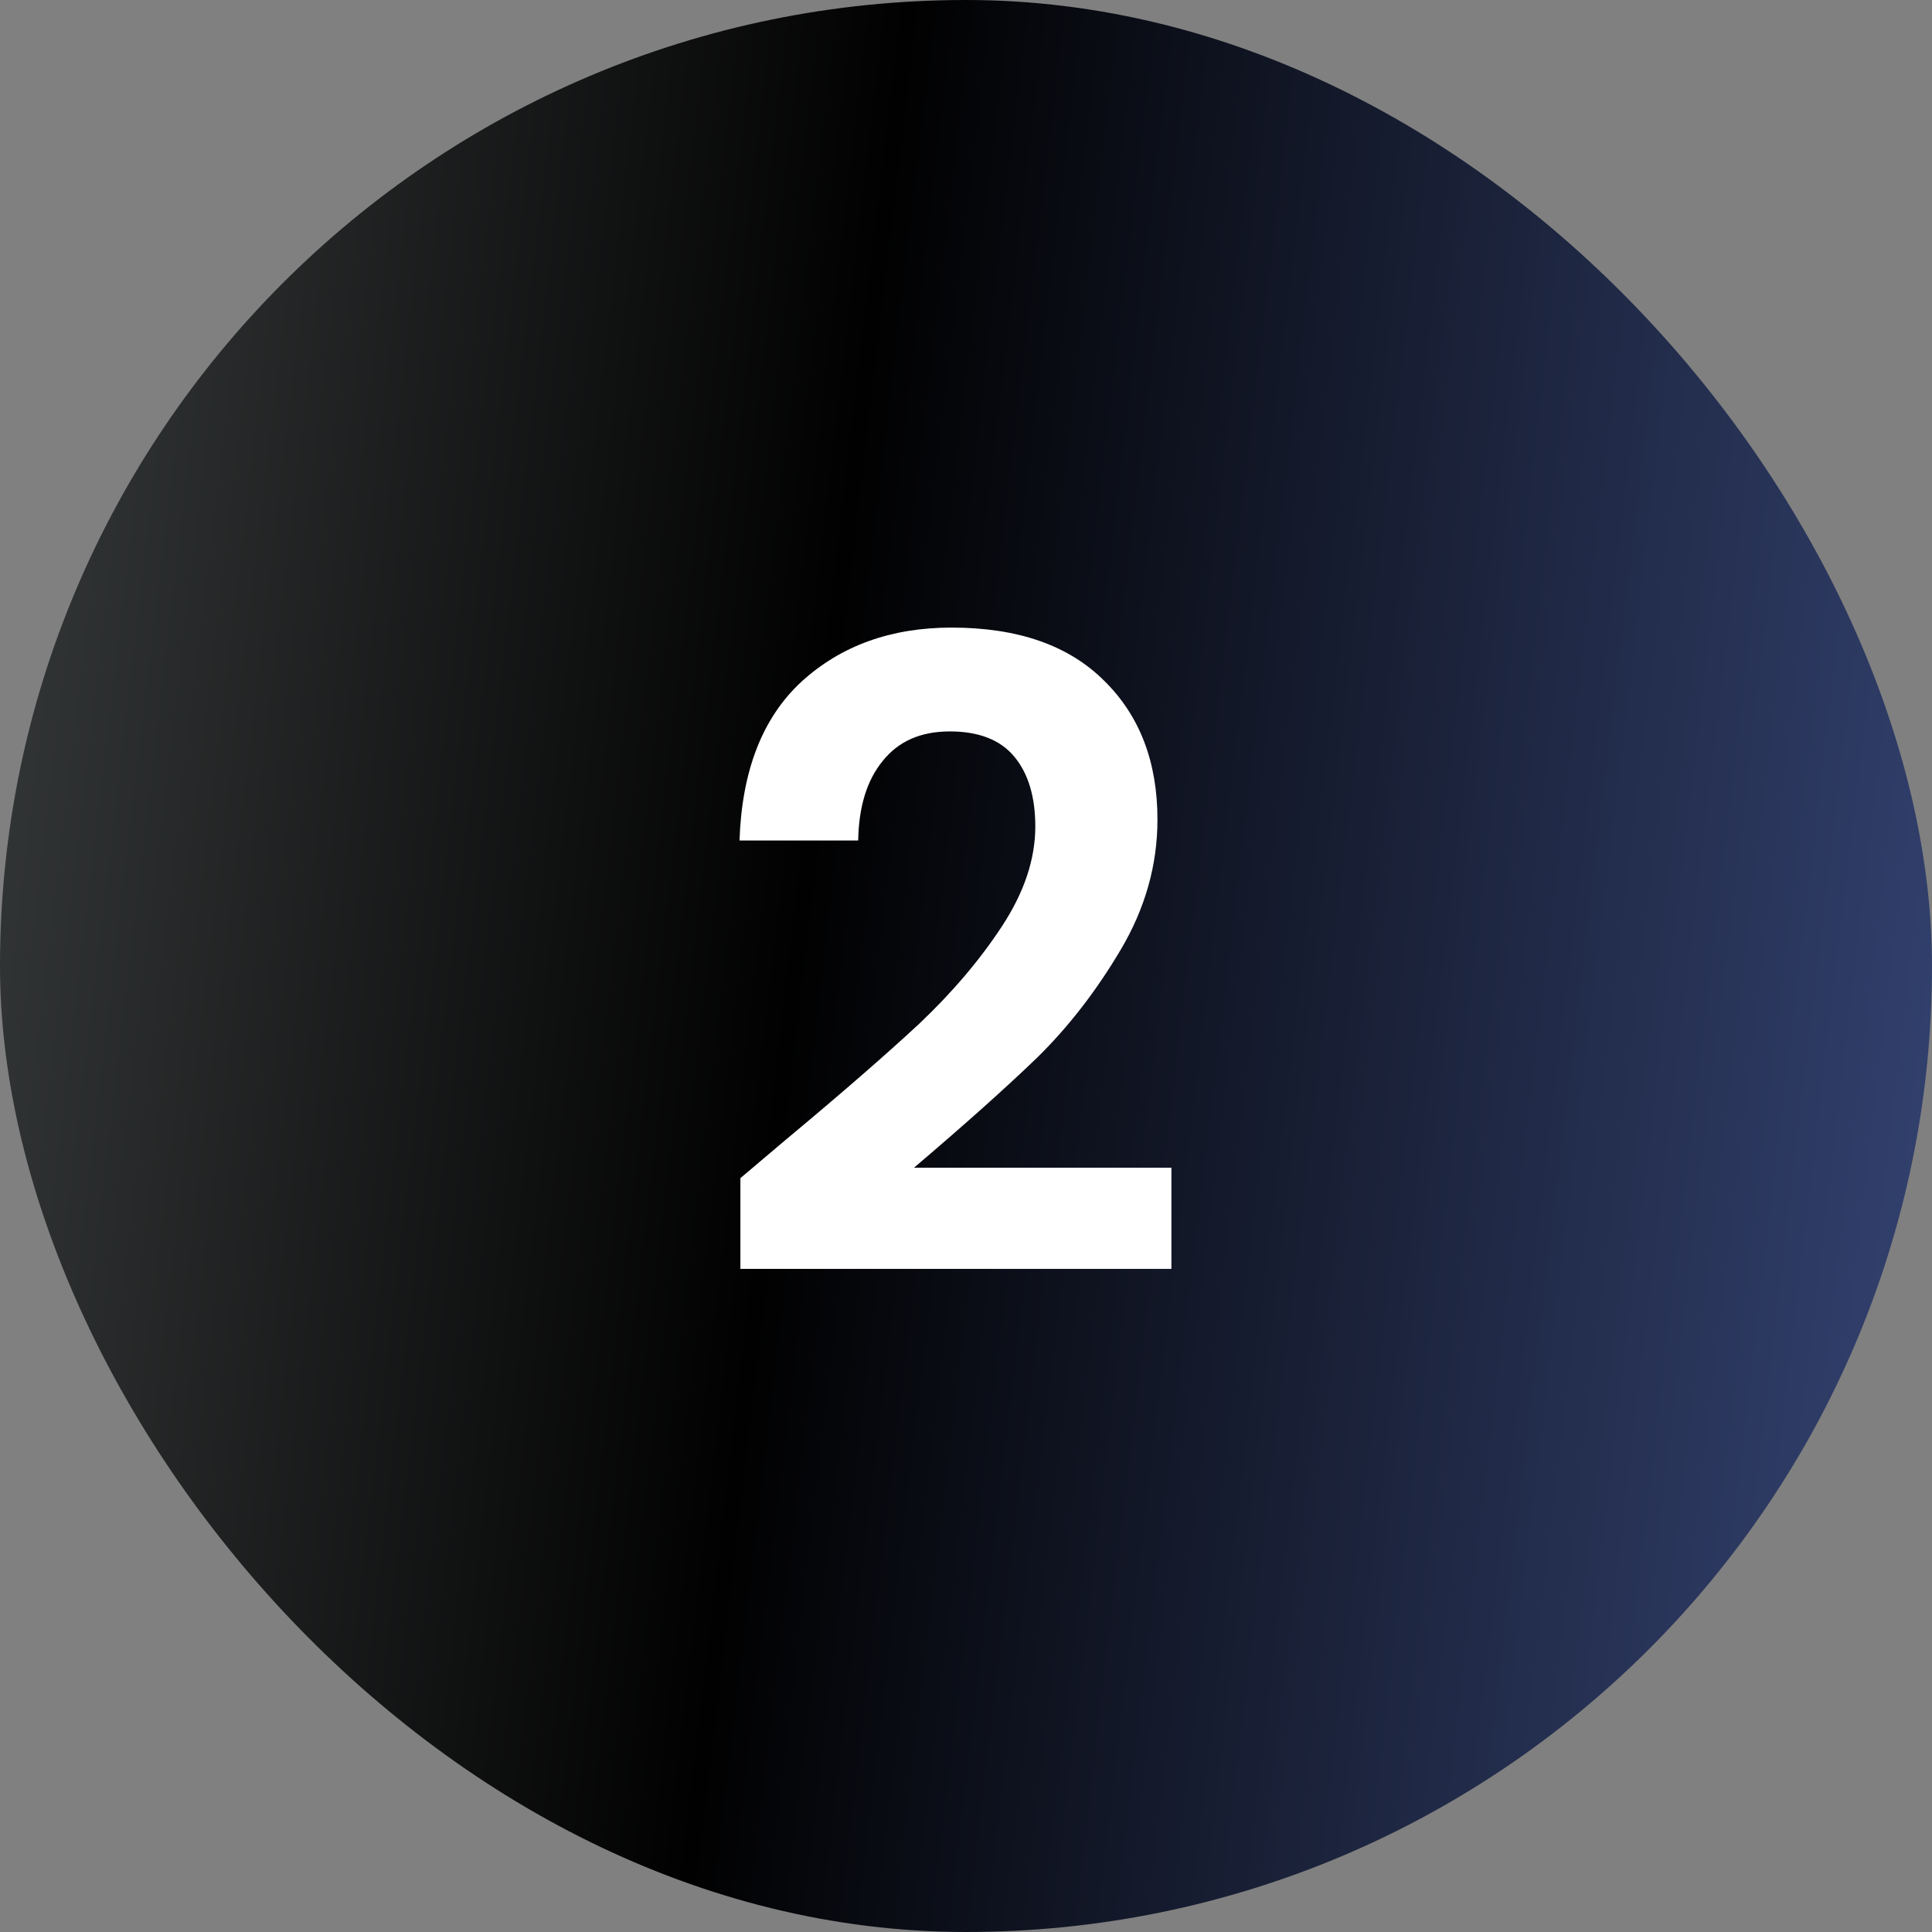
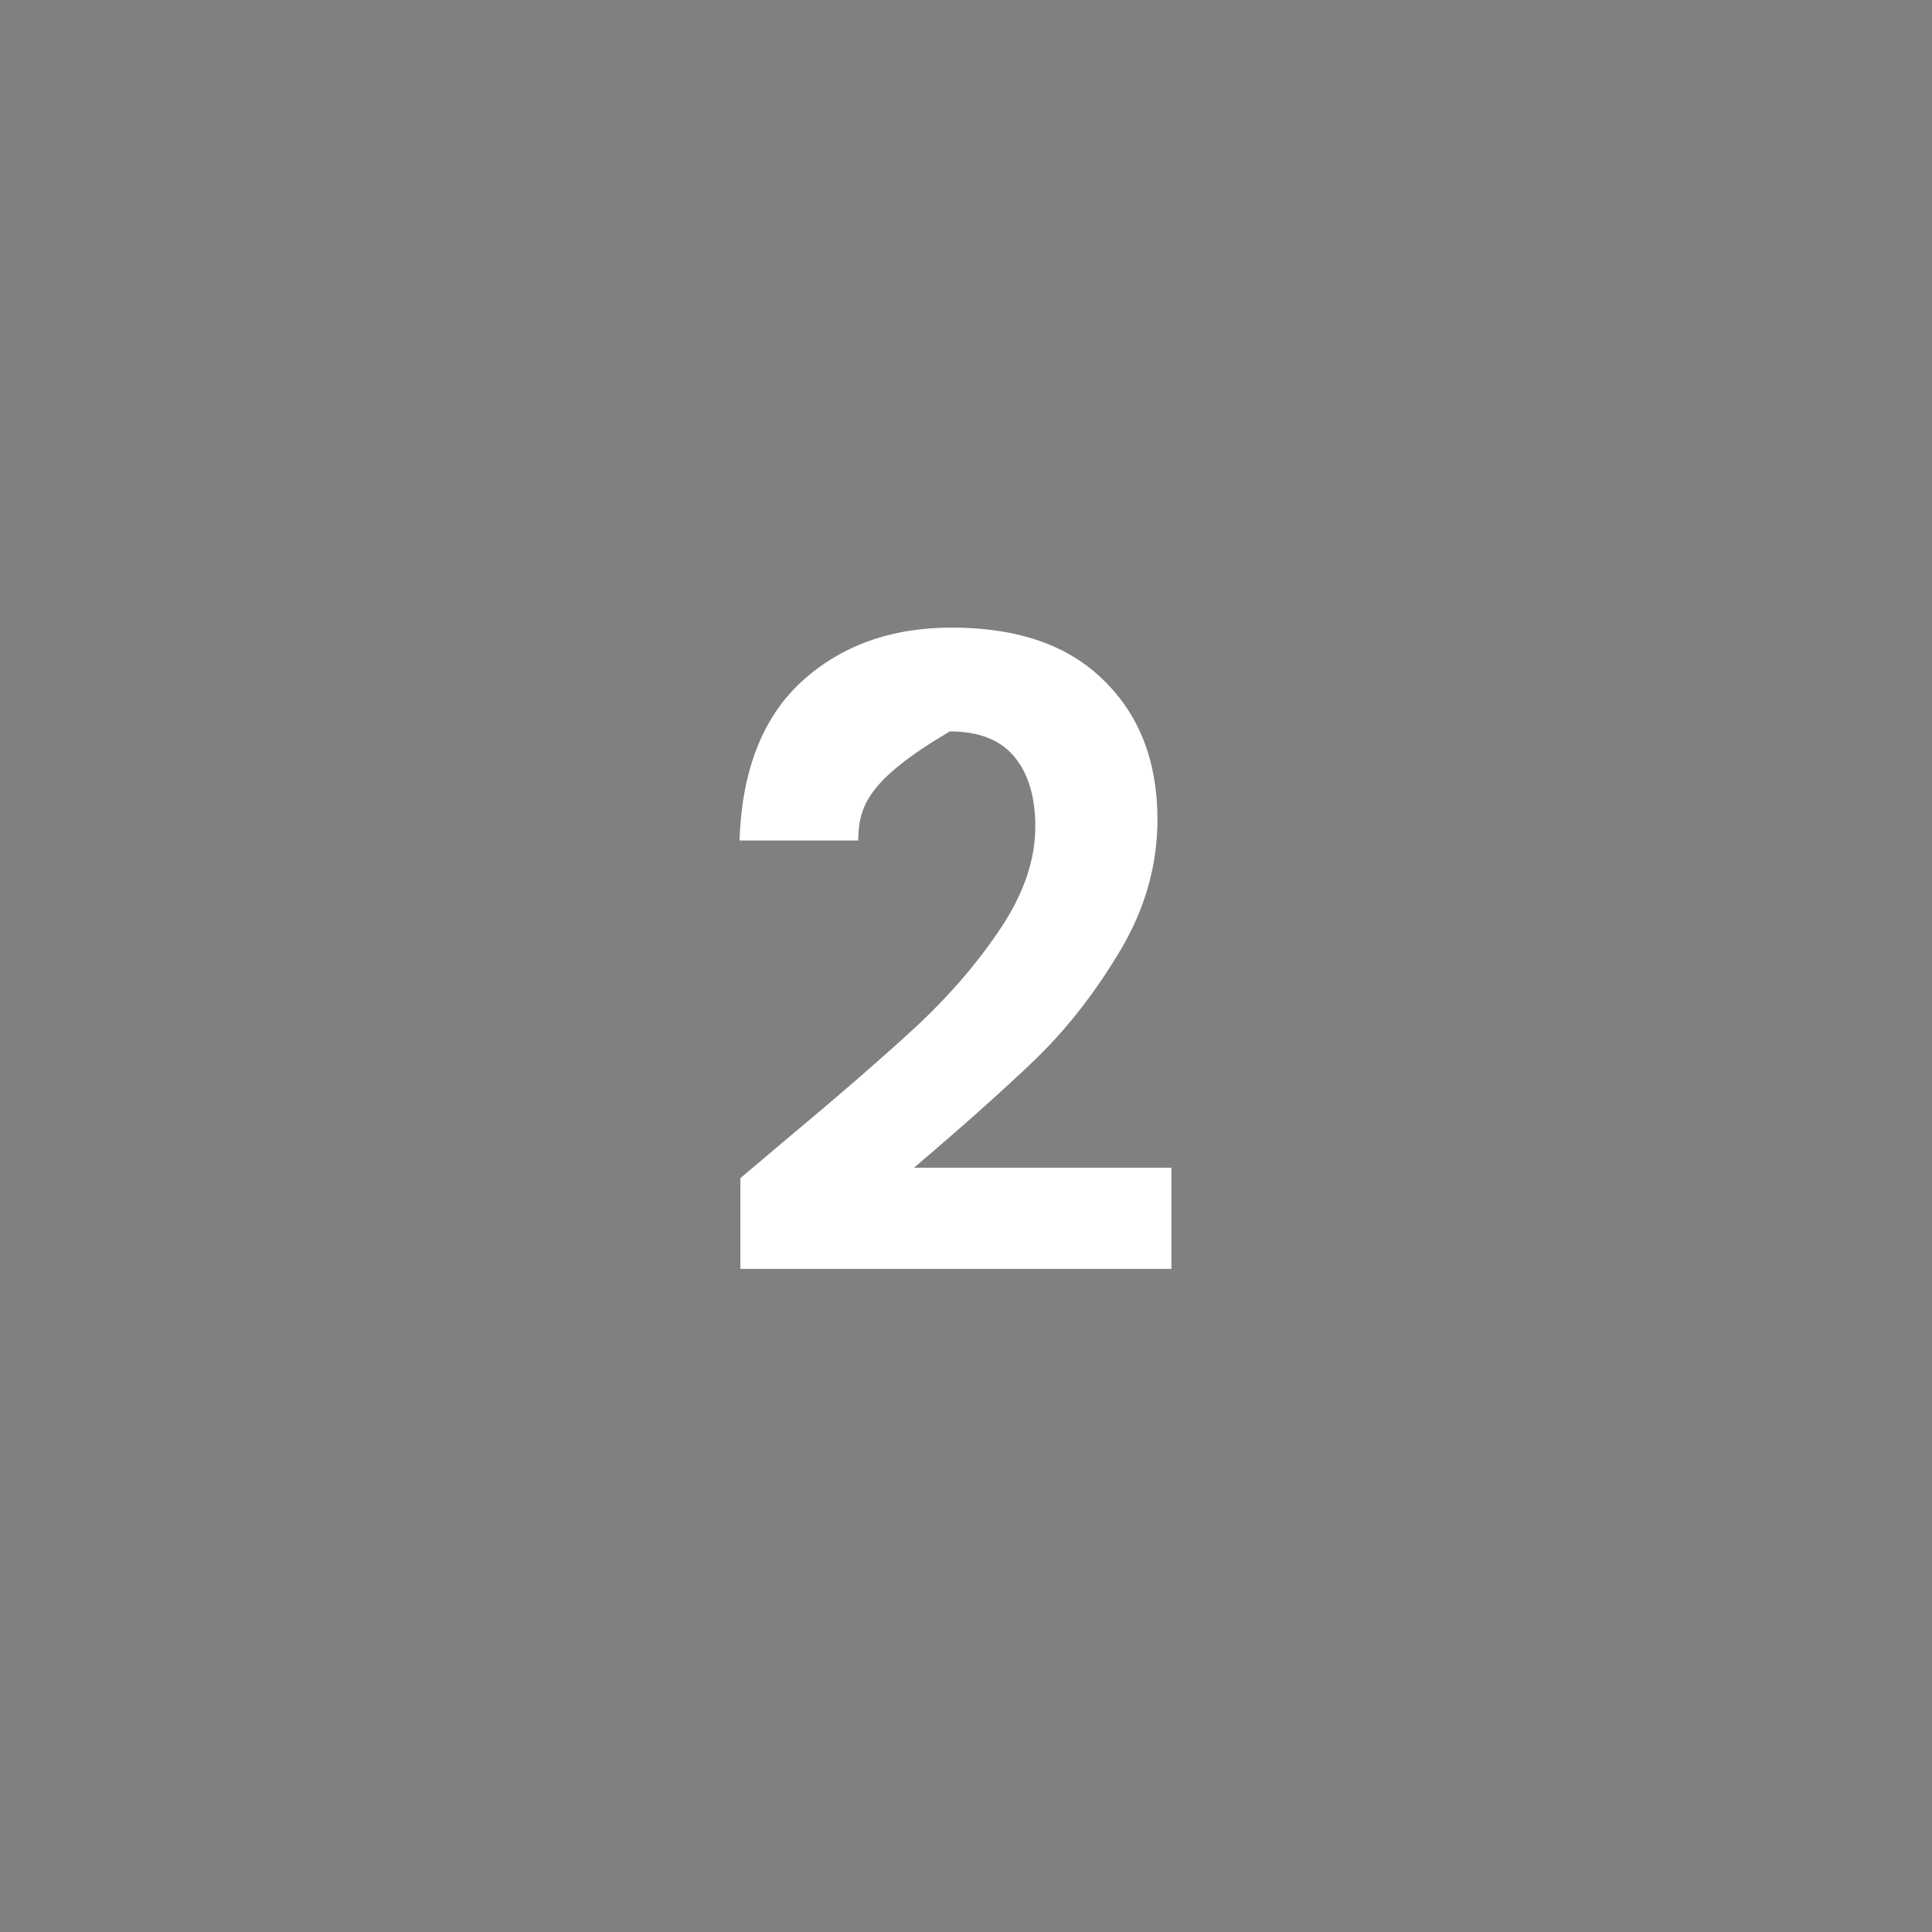
<svg xmlns="http://www.w3.org/2000/svg" width="62" height="62" viewBox="0 0 62 62" fill="none">
  <rect x="0" y="0" width="62" height="62" fill="#808080" stroke="none" />
-   <rect width="62" height="62" rx="31" fill="url(#paint0_linear_453_3556)" />
-   <path d="M25.216 36.576C27.008 35.083 28.436 33.841 29.5 32.852C30.564 31.844 31.451 30.799 32.16 29.716C32.869 28.633 33.224 27.569 33.224 26.524C33.224 25.572 33 24.825 32.552 24.284C32.104 23.743 31.413 23.472 30.48 23.472C29.547 23.472 28.828 23.789 28.324 24.424C27.82 25.04 27.559 25.889 27.54 26.972H23.732C23.807 24.732 24.469 23.033 25.72 21.876C26.989 20.719 28.595 20.14 30.536 20.14C32.664 20.14 34.297 20.709 35.436 21.848C36.575 22.968 37.144 24.452 37.144 26.3C37.144 27.756 36.752 29.147 35.968 30.472C35.184 31.797 34.288 32.955 33.28 33.944C32.272 34.915 30.956 36.091 29.332 37.472H37.592V40.72H23.76V37.808L25.216 36.576Z" fill="white" />
+   <path d="M25.216 36.576C27.008 35.083 28.436 33.841 29.5 32.852C30.564 31.844 31.451 30.799 32.16 29.716C32.869 28.633 33.224 27.569 33.224 26.524C33.224 25.572 33 24.825 32.552 24.284C32.104 23.743 31.413 23.472 30.48 23.472C27.82 25.04 27.559 25.889 27.54 26.972H23.732C23.807 24.732 24.469 23.033 25.72 21.876C26.989 20.719 28.595 20.14 30.536 20.14C32.664 20.14 34.297 20.709 35.436 21.848C36.575 22.968 37.144 24.452 37.144 26.3C37.144 27.756 36.752 29.147 35.968 30.472C35.184 31.797 34.288 32.955 33.28 33.944C32.272 34.915 30.956 36.091 29.332 37.472H37.592V40.72H23.76V37.808L25.216 36.576Z" fill="white" />
  <defs>
    <linearGradient id="paint0_linear_453_3556" x1="0" y1="0" x2="72.501" y2="8.549" gradientUnits="userSpaceOnUse">
      <stop stop-color="#373A3B" />
      <stop offset="0.397" stop-color="#010101" />
      <stop offset="1" stop-color="#3B4C82" />
    </linearGradient>
  </defs>
</svg>